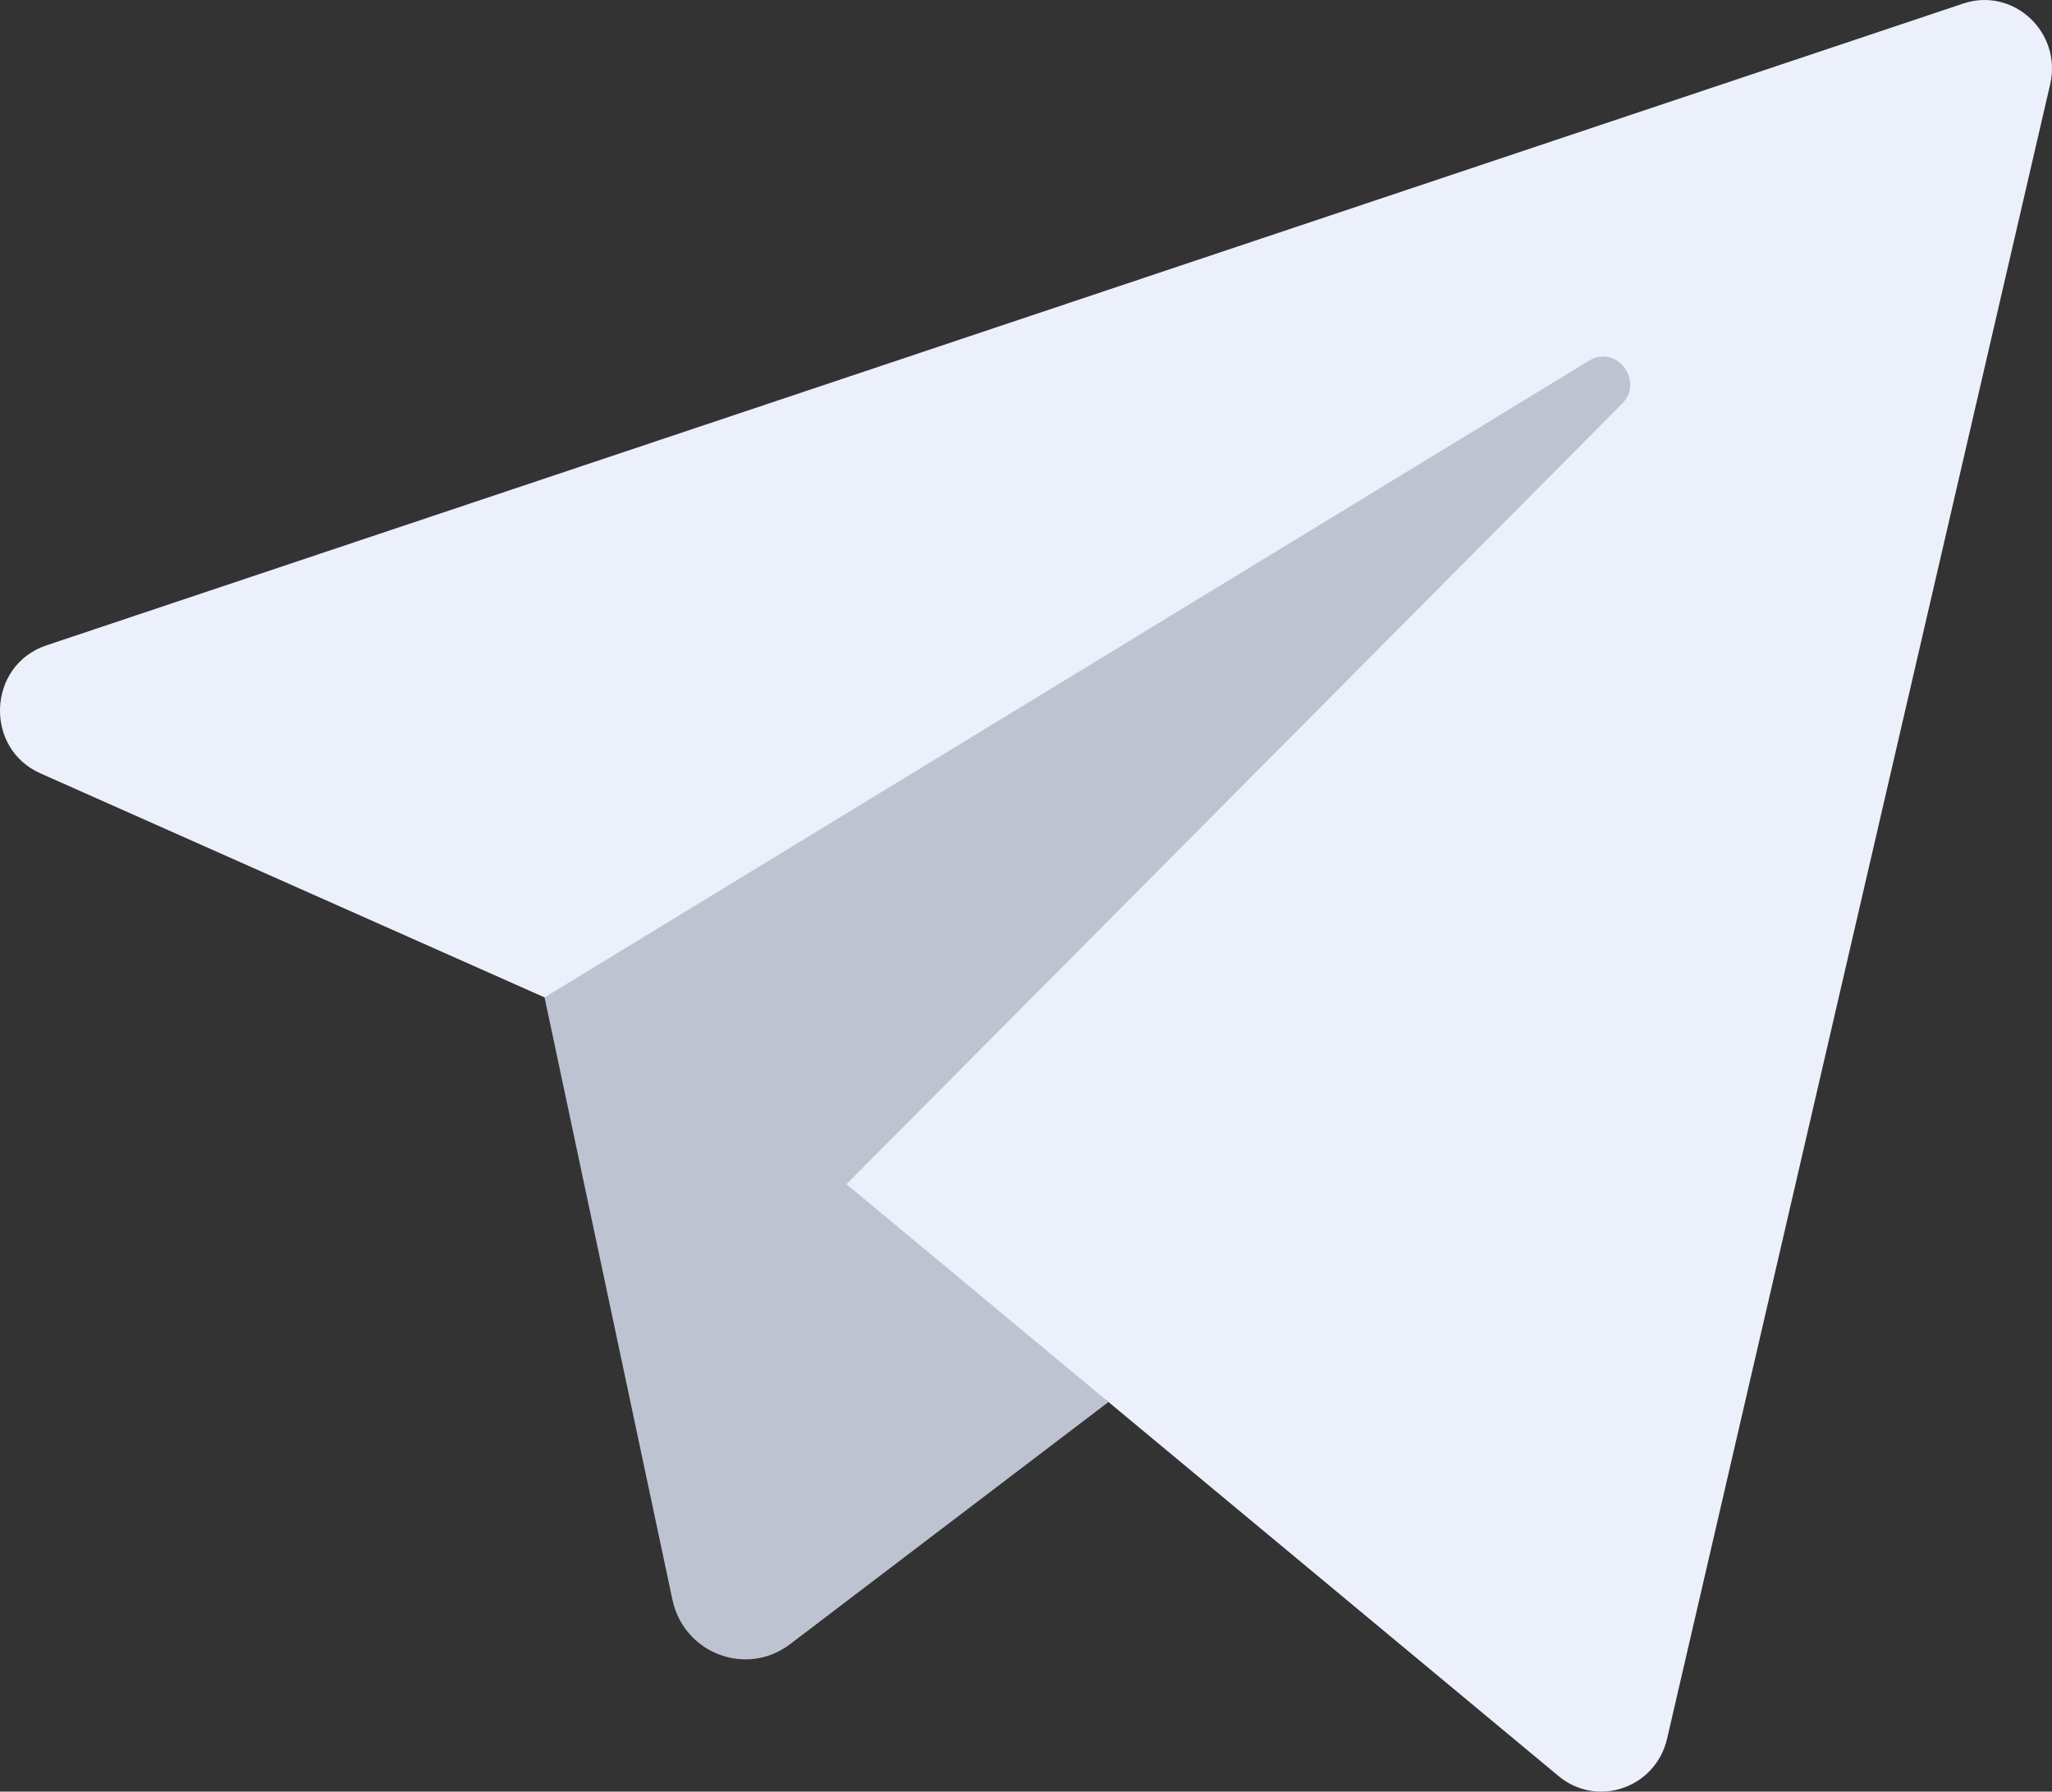
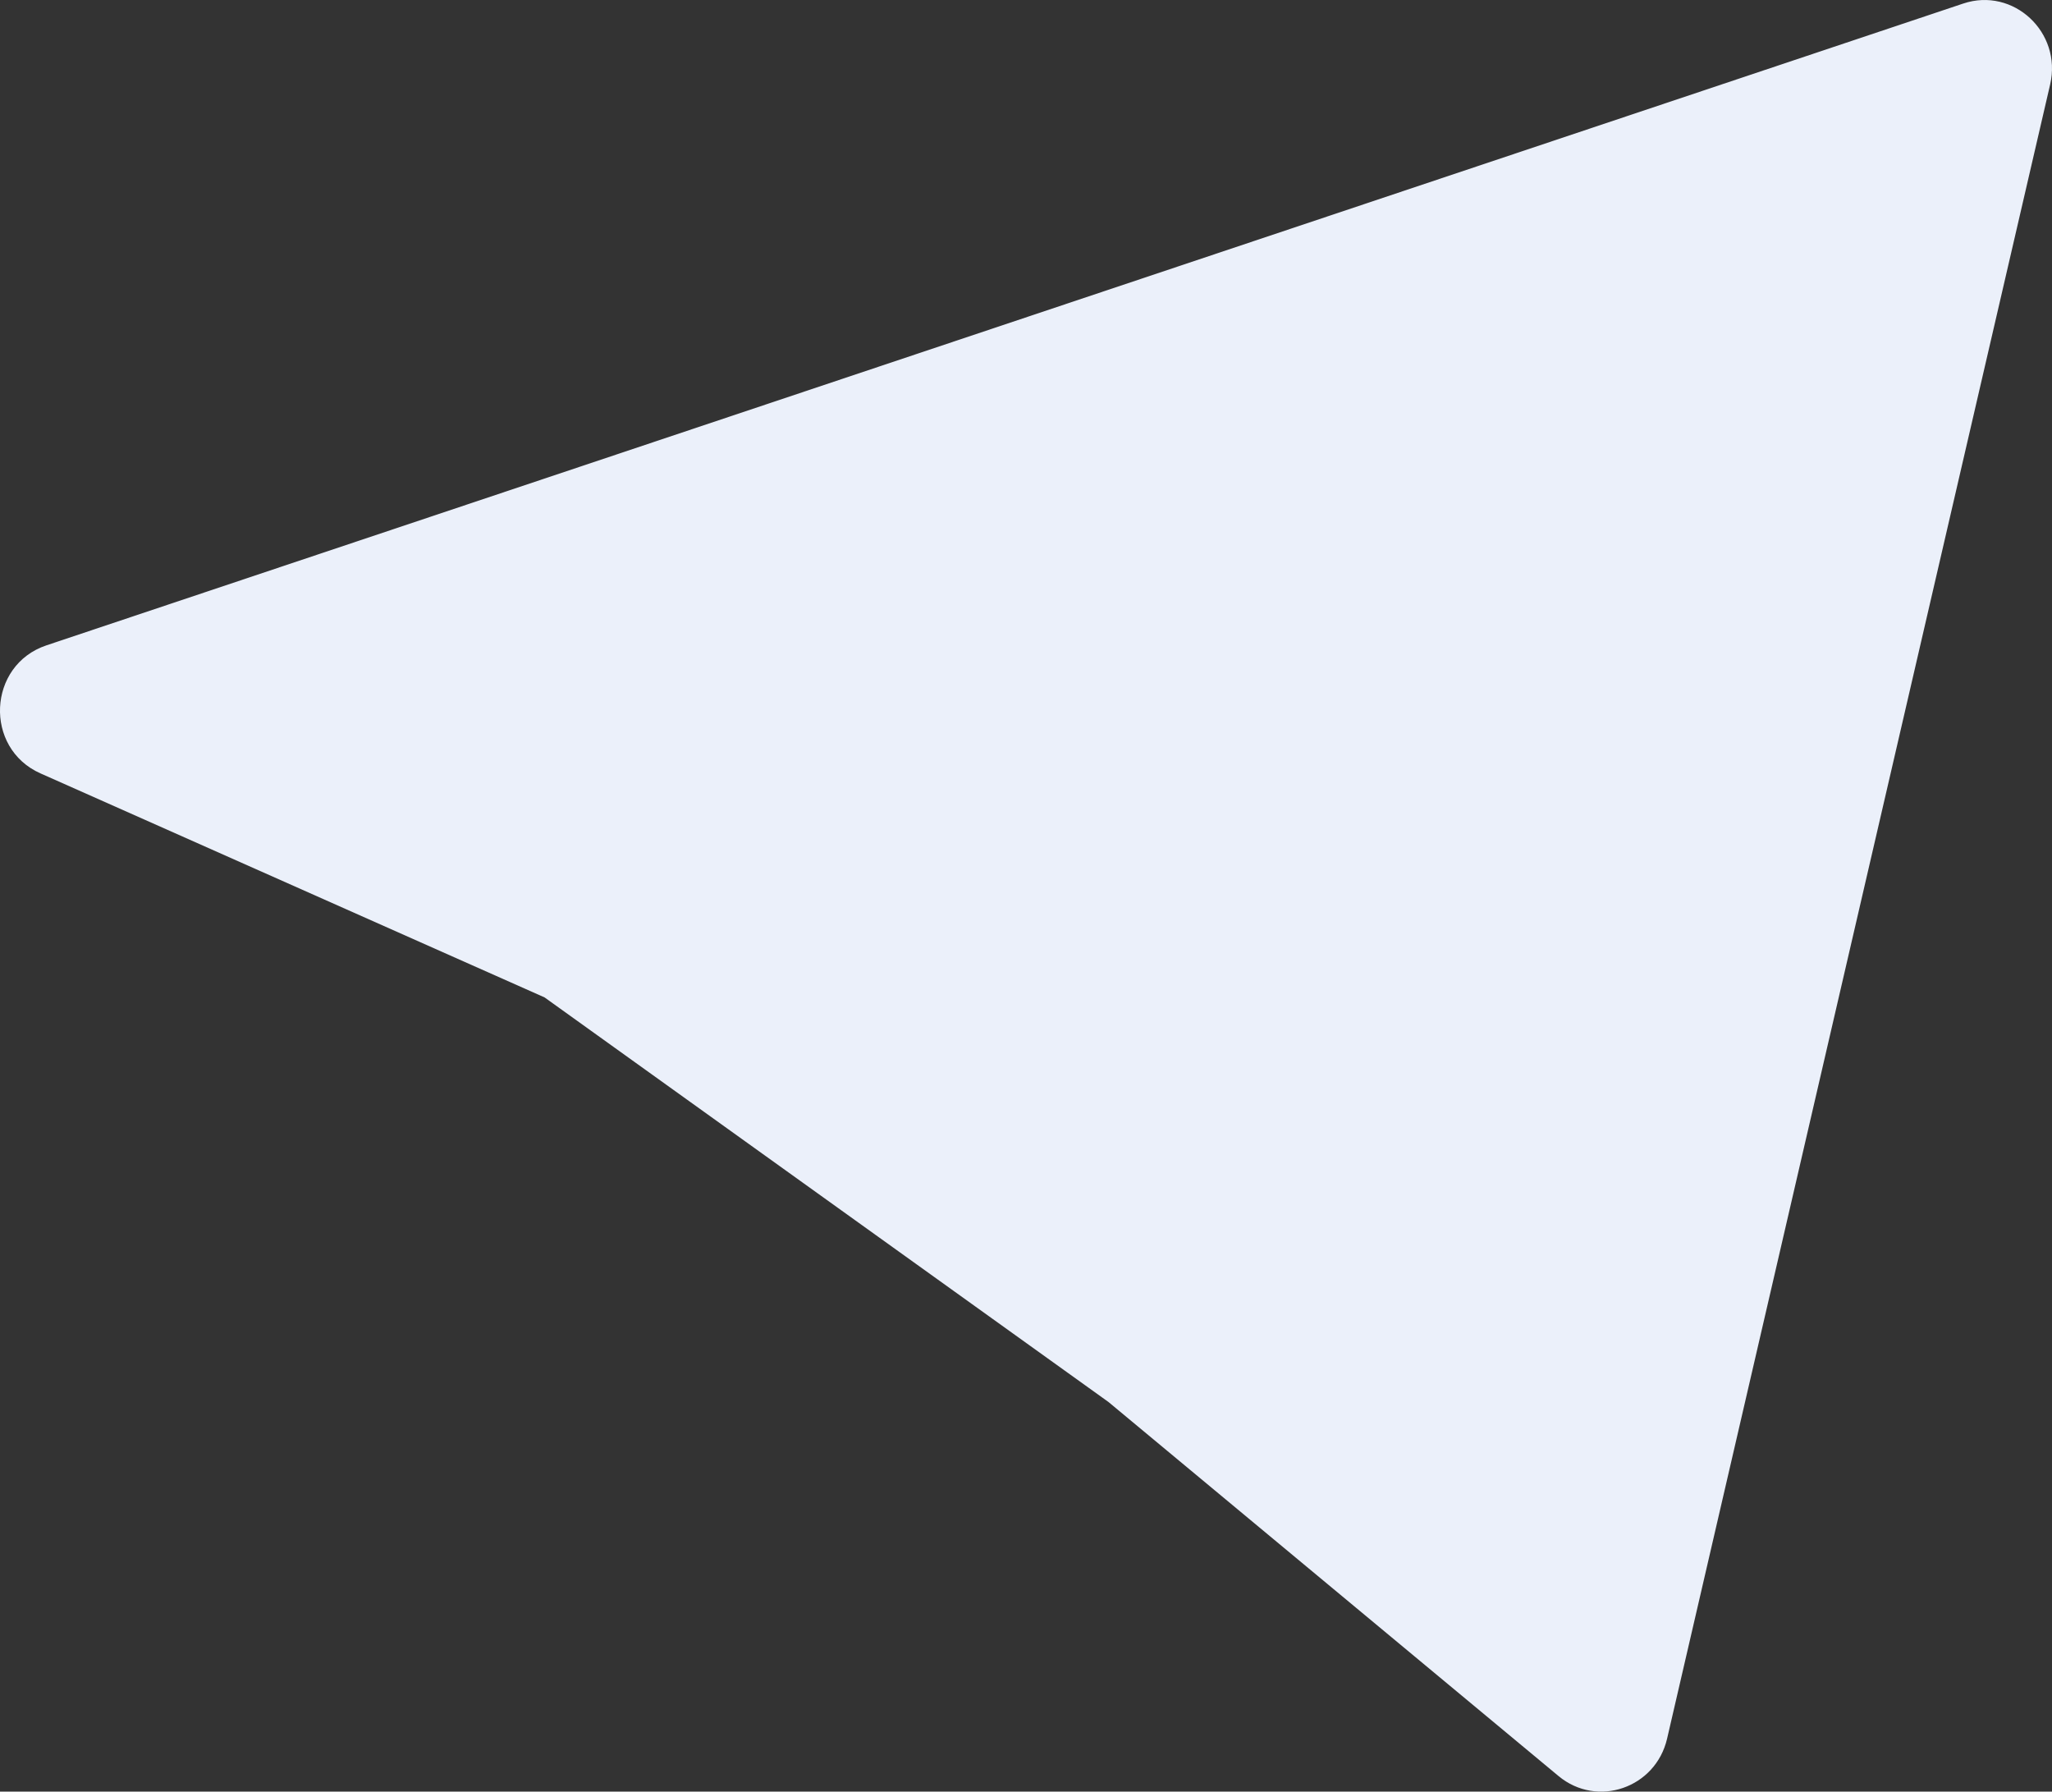
<svg xmlns="http://www.w3.org/2000/svg" viewBox="0 0 63 55" width="63" height="55">
  <rect x="0" y="0" width="63" height="55" fill="#333333" stroke="none" />
  <path d="M16.719 30.619L1.243 23.742C-0.501 22.968 -0.383 20.416 1.426 19.811L60.274 0.109C61.813 -0.406 63.314 0.99 62.943 2.593L51.183 53.373C50.832 54.89 49.037 55.509 47.85 54.522L34.032 43.039L16.719 30.619Z" fill="#EBF0FA" />
-   <path d="M48.784 11.074L16.719 30.619L20.643 49.102C20.994 50.76 22.919 51.491 24.256 50.474L34.032 43.039L25.988 36.353L49.797 12.398C50.495 11.695 49.627 10.56 48.784 11.074Z" fill="#BEC3D2" />
</svg>